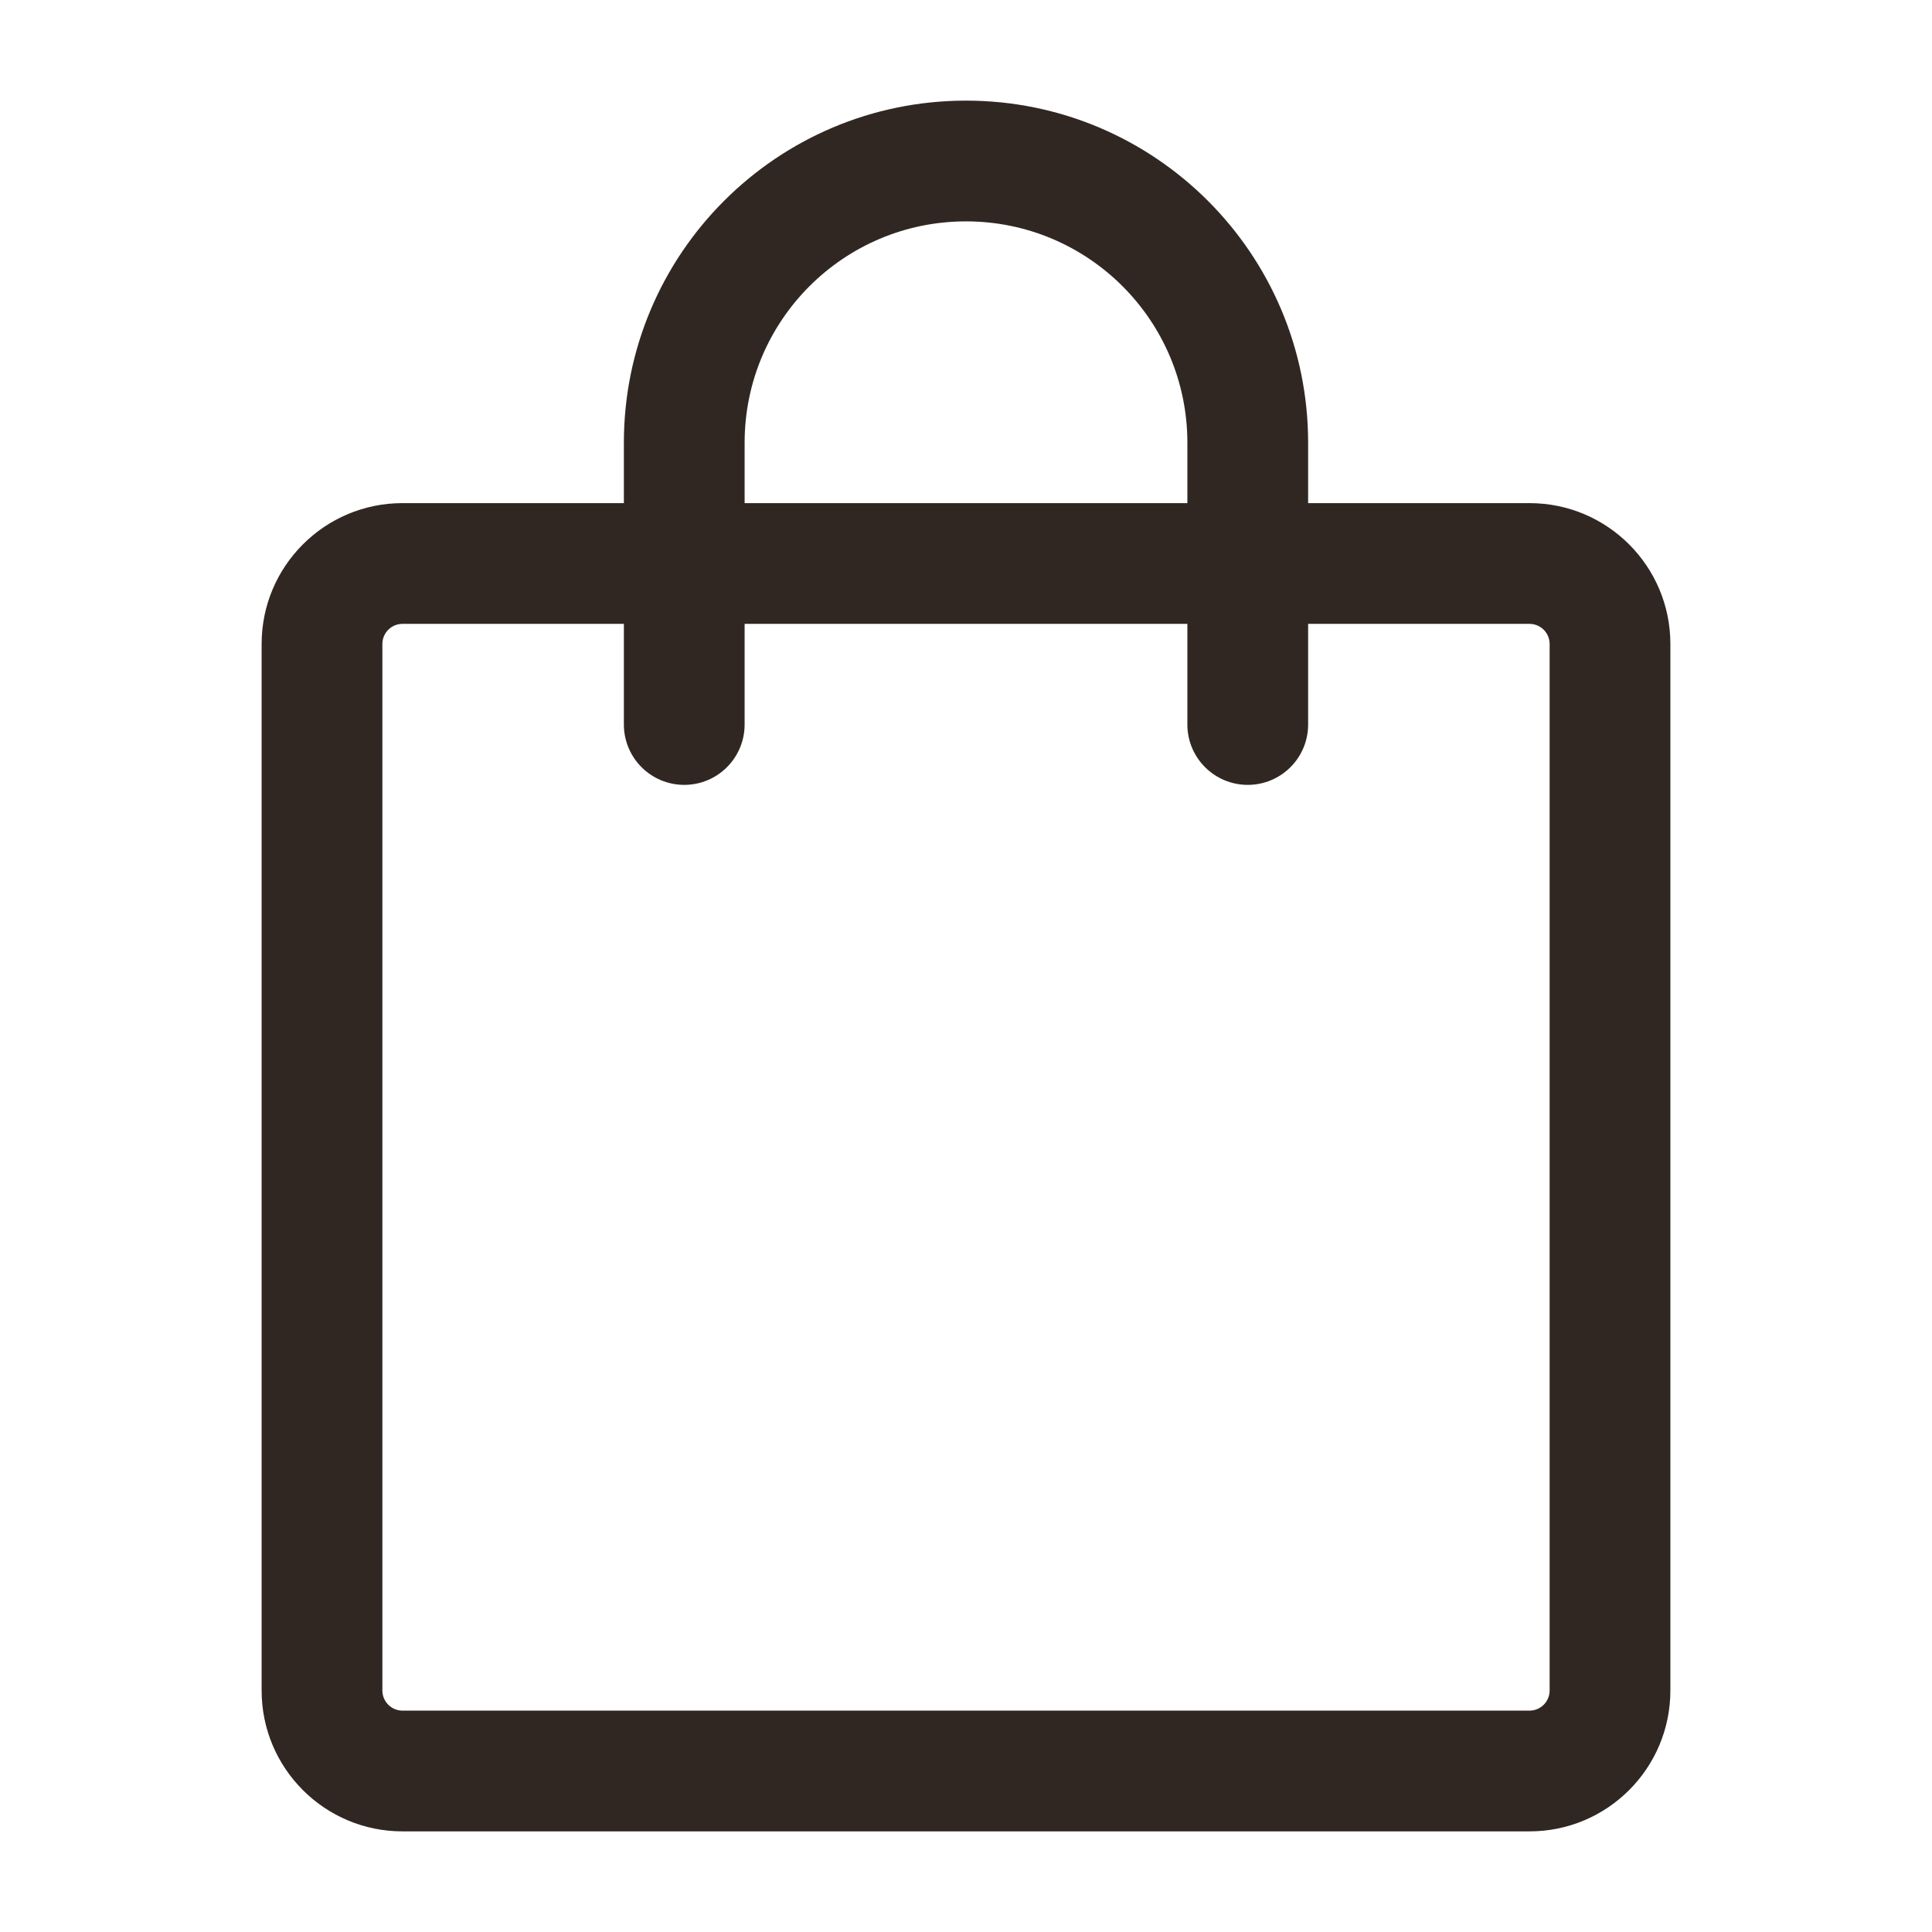
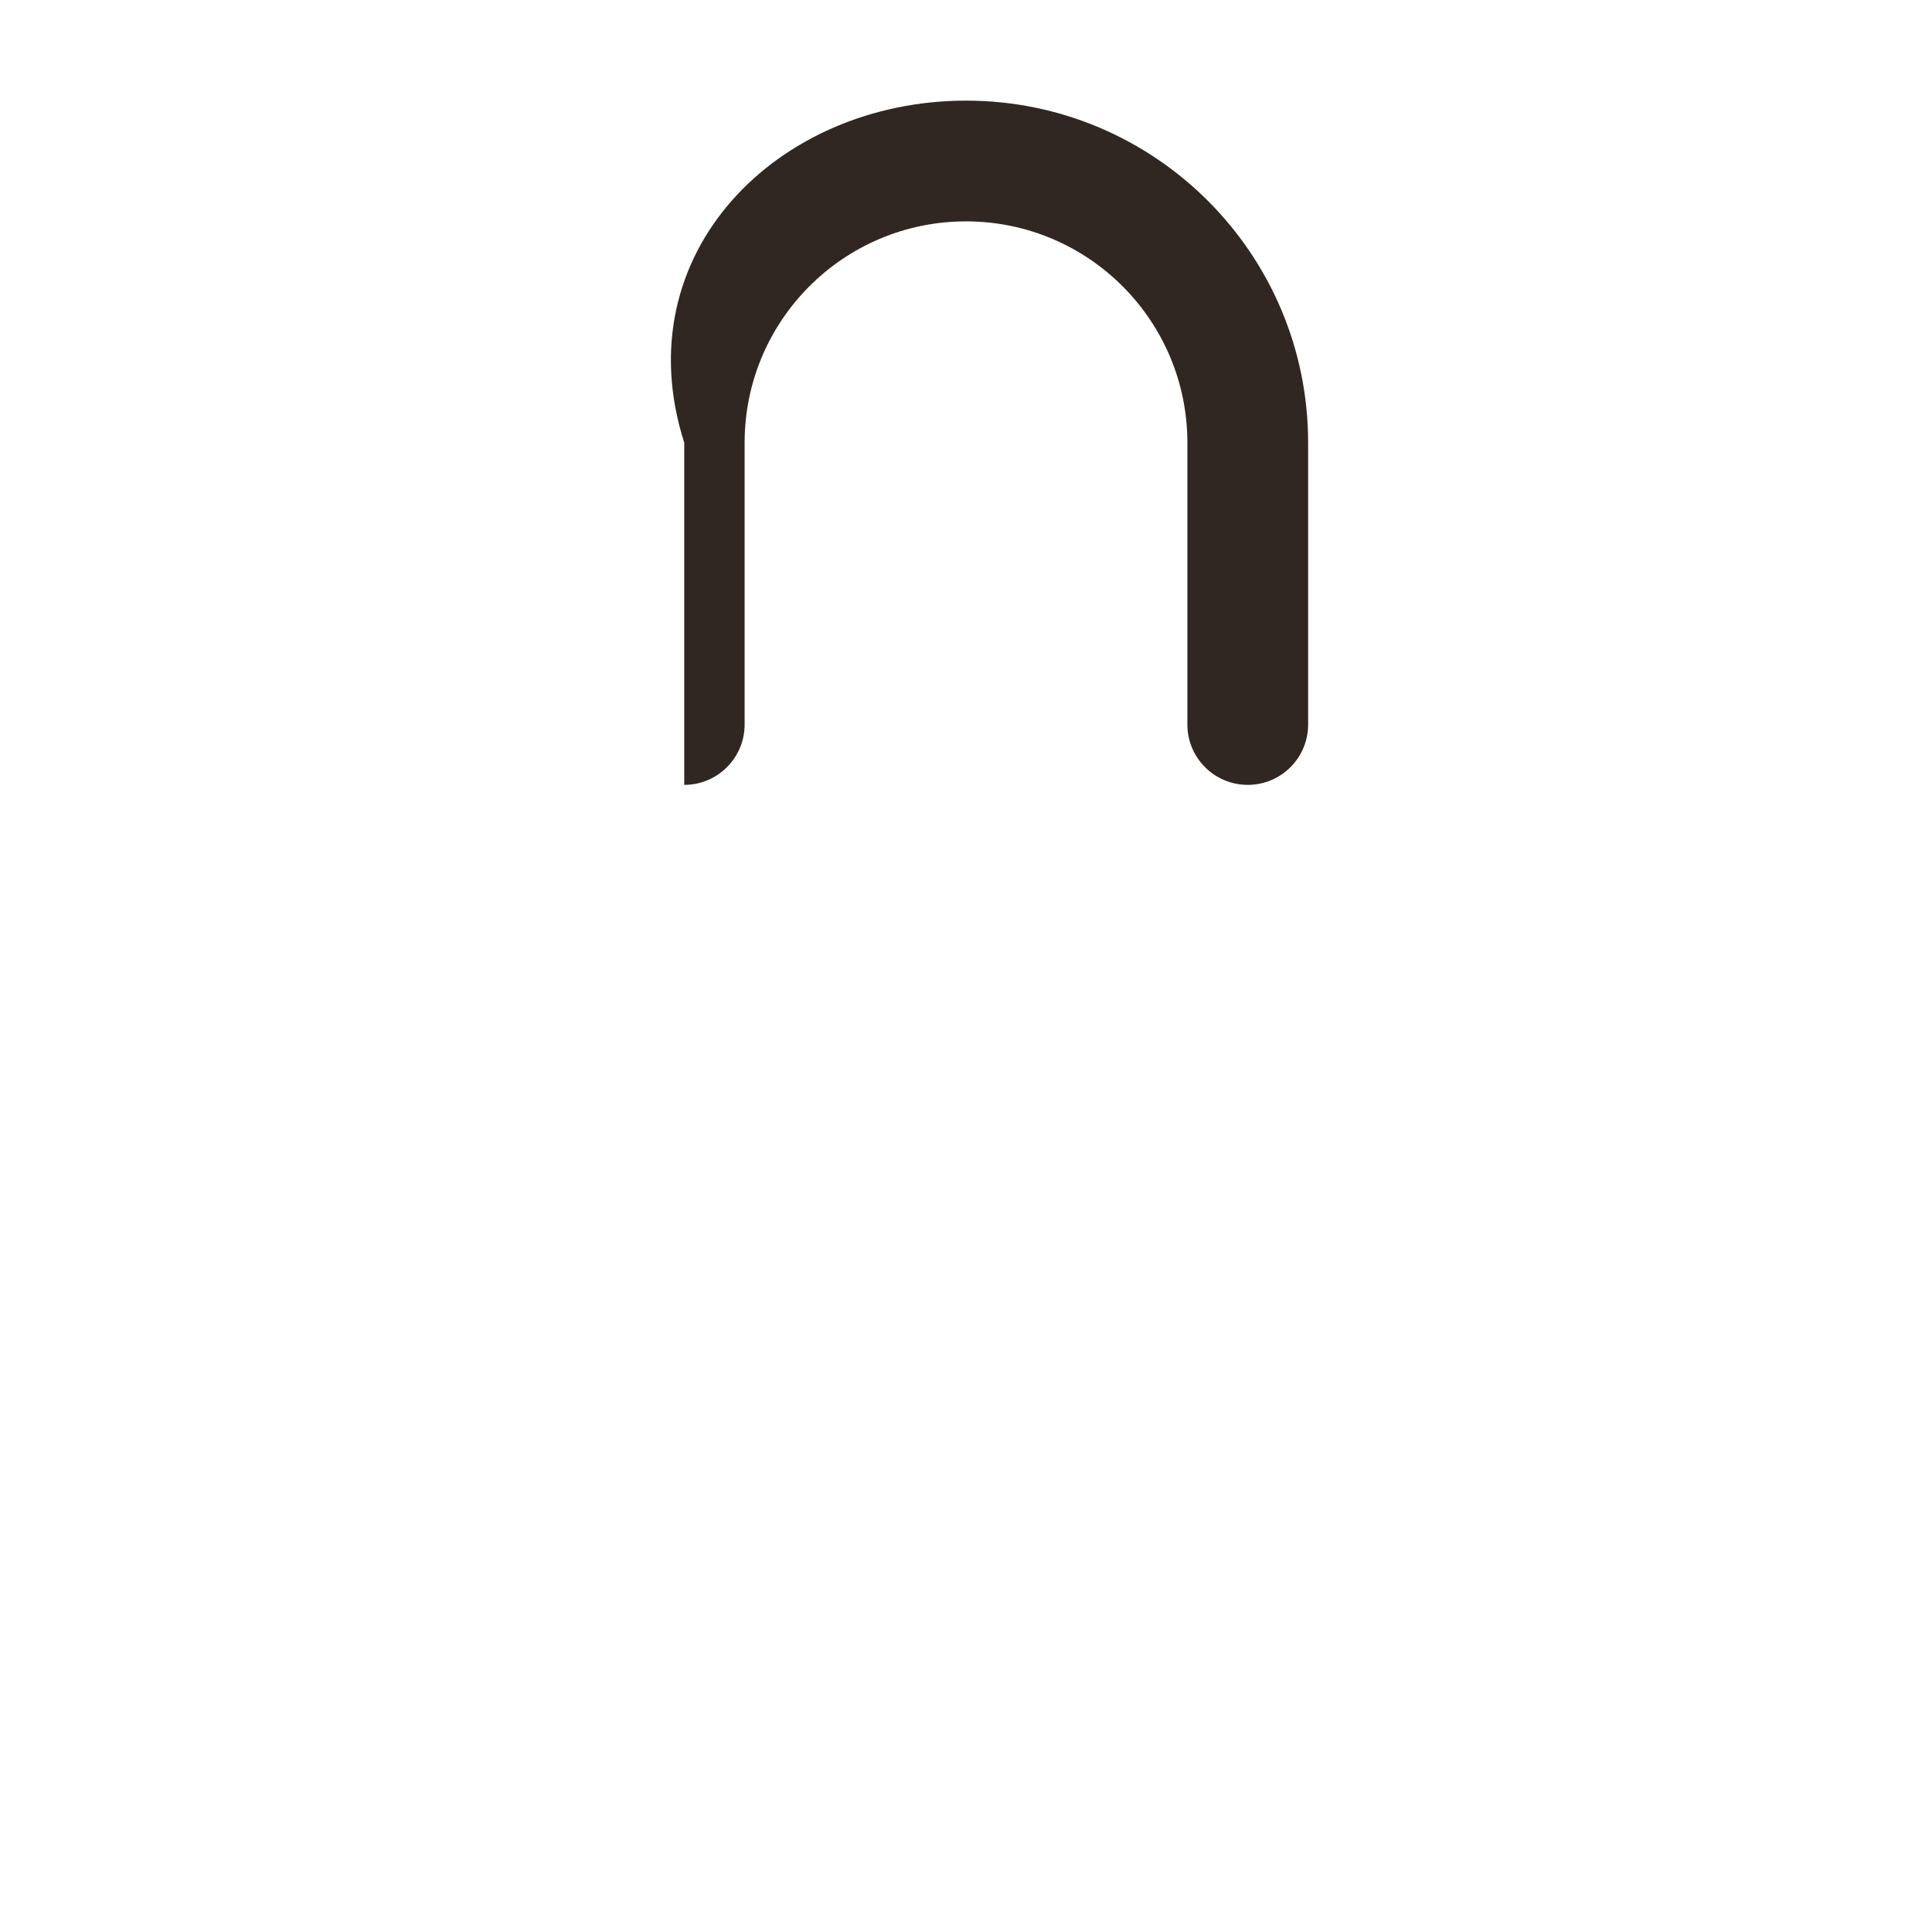
<svg xmlns="http://www.w3.org/2000/svg" width="512" height="512" viewBox="0 0 512 512" fill="none">
-   <path d="M106.667 165.333C103.721 165.333 101.333 167.721 101.333 170.667V448C101.333 450.946 103.721 453.333 106.667 453.333H405.333C408.279 453.333 410.667 450.946 410.667 448V170.667C410.667 167.721 408.279 165.333 405.333 165.333H106.667ZM69.333 170.667C69.333 150.048 86.048 133.333 106.667 133.333H405.333C425.952 133.333 442.667 150.048 442.667 170.667V448C442.667 468.619 425.952 485.333 405.333 485.333H106.667C86.048 485.333 69.333 468.619 69.333 448V170.667Z" fill="#302722" />
-   <path d="M256 58.667C223.599 58.667 197.333 84.933 197.333 117.333V192C197.333 200.837 190.17 208 181.333 208C172.497 208 165.333 200.837 165.333 192V117.333C165.333 67.26 205.926 26.667 256 26.667C306.074 26.667 346.667 67.26 346.667 117.333V192C346.667 200.837 339.503 208 330.667 208C321.83 208 314.667 200.837 314.667 192V117.333C314.667 84.933 288.401 58.667 256 58.667Z" fill="#302722" />
+   <path d="M256 58.667C223.599 58.667 197.333 84.933 197.333 117.333V192C197.333 200.837 190.17 208 181.333 208V117.333C165.333 67.26 205.926 26.667 256 26.667C306.074 26.667 346.667 67.26 346.667 117.333V192C346.667 200.837 339.503 208 330.667 208C321.83 208 314.667 200.837 314.667 192V117.333C314.667 84.933 288.401 58.667 256 58.667Z" fill="#302722" />
</svg>